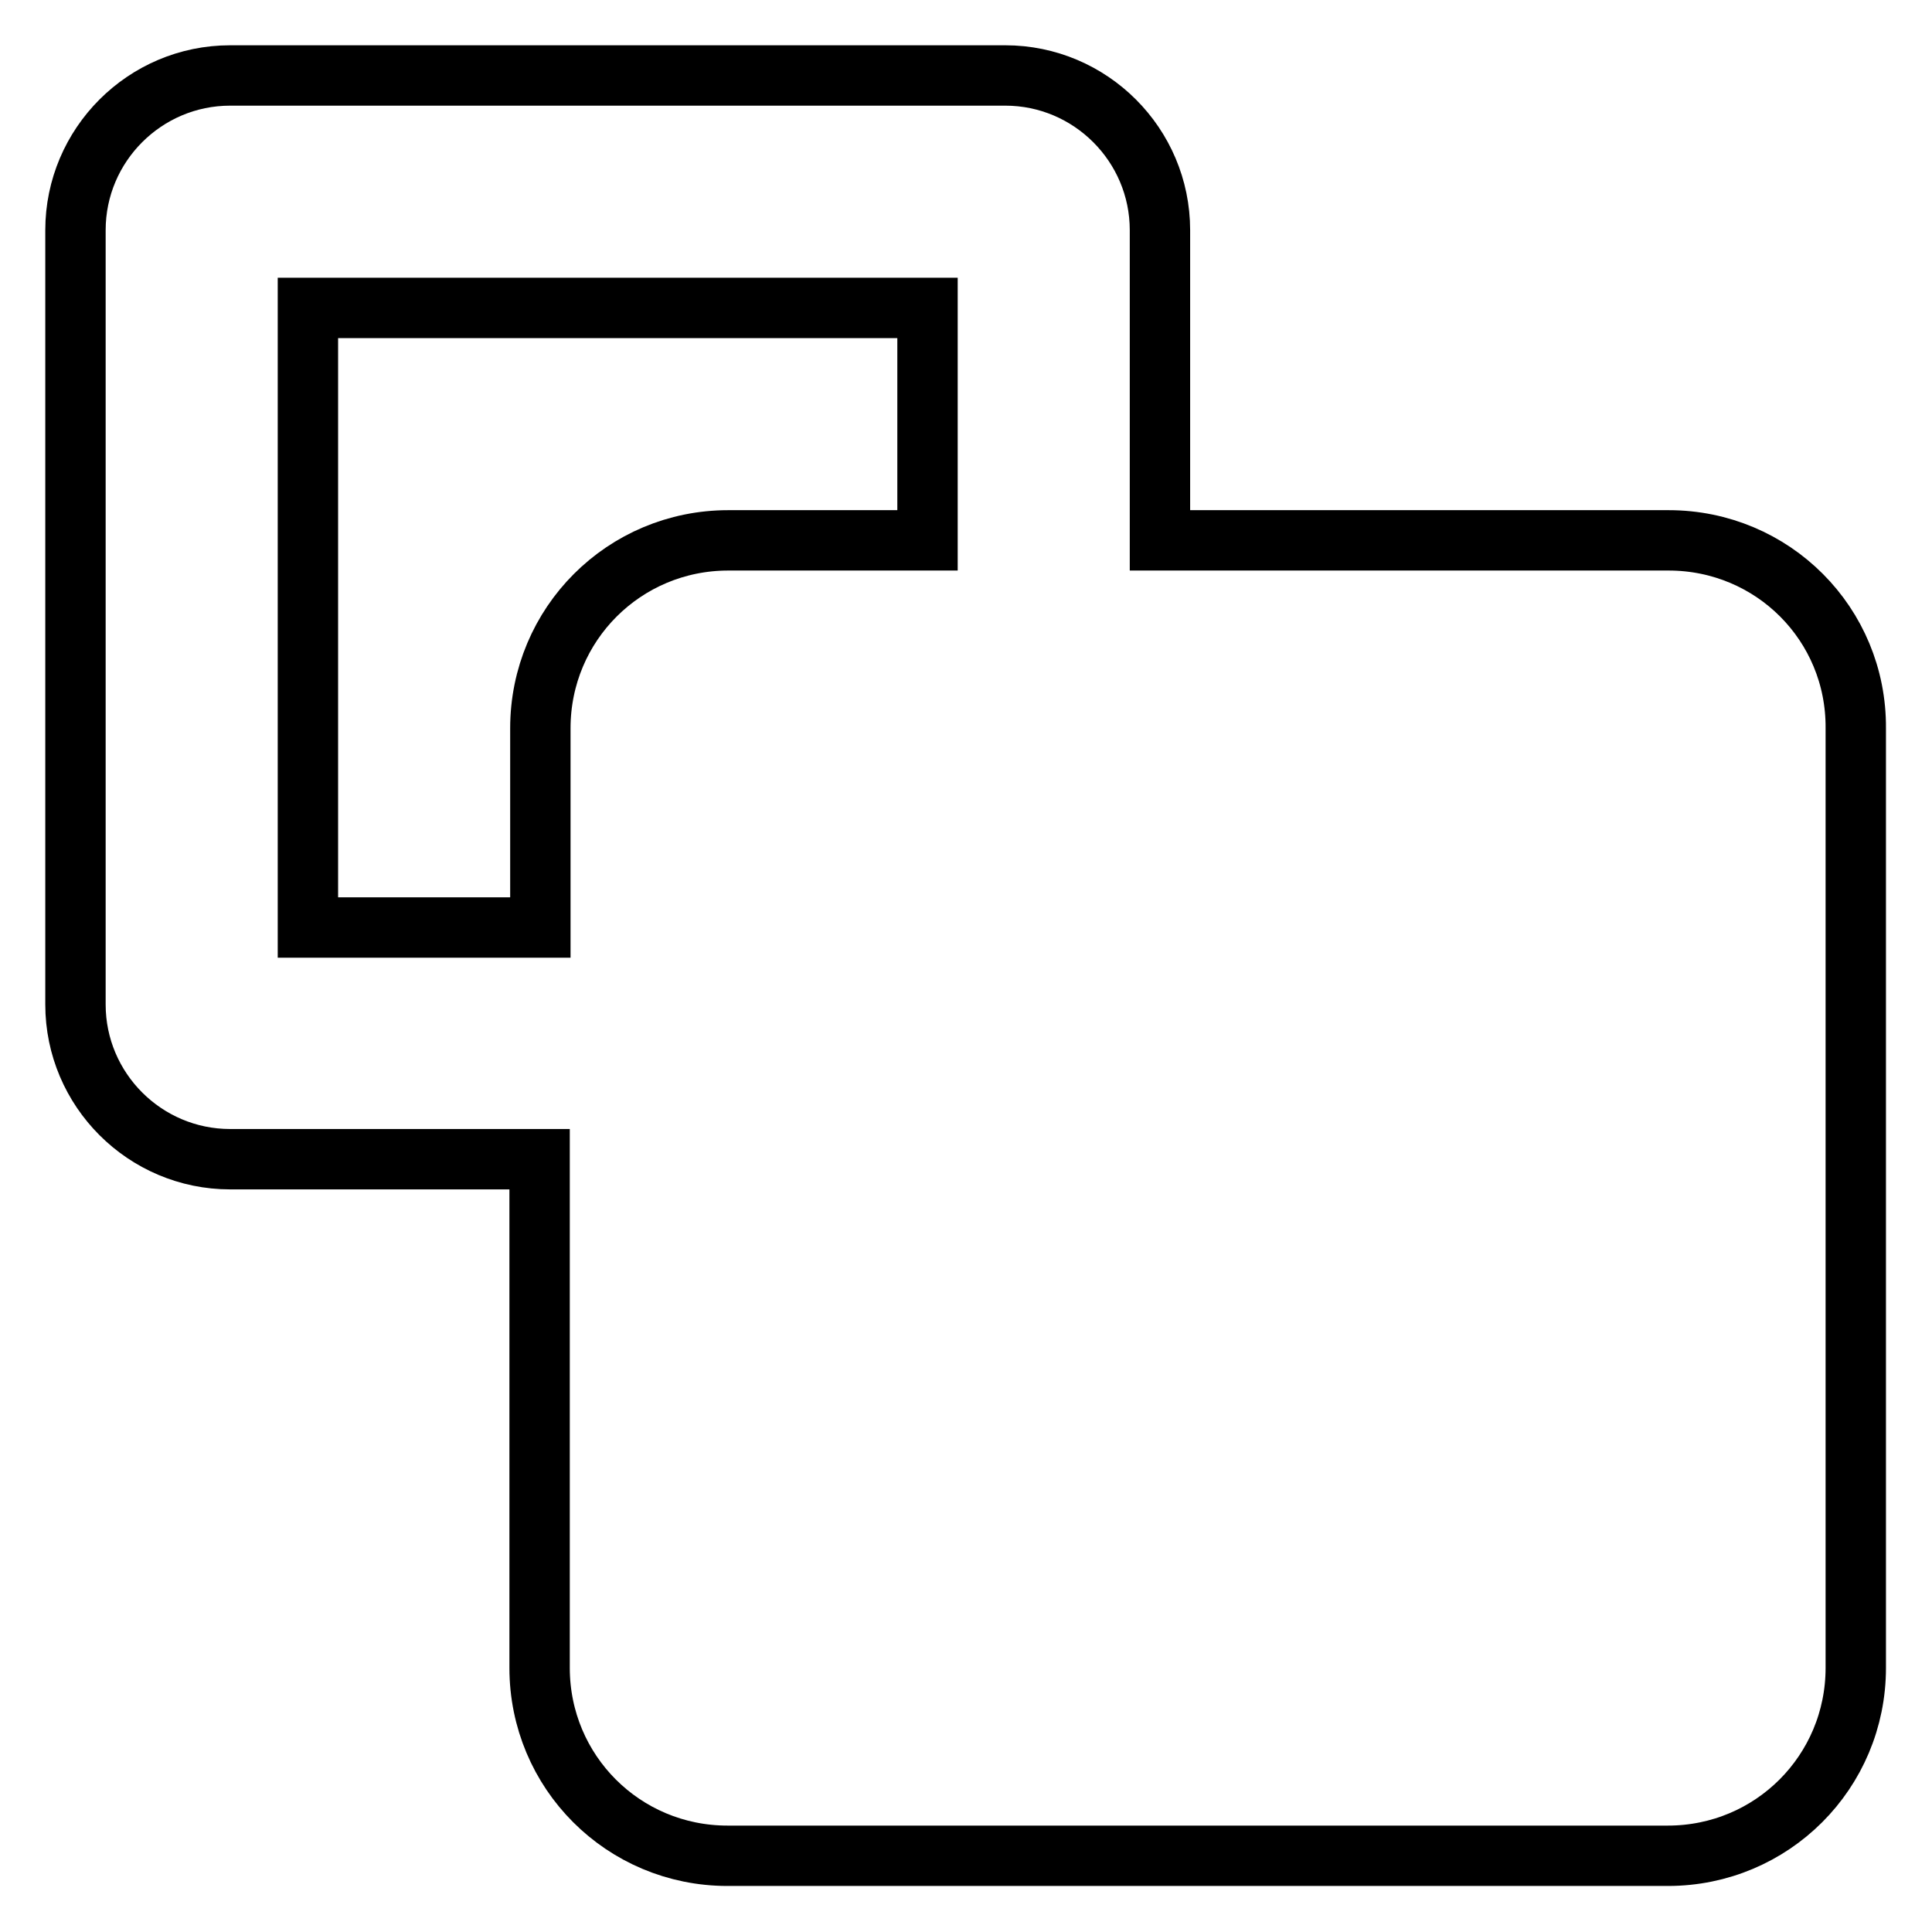
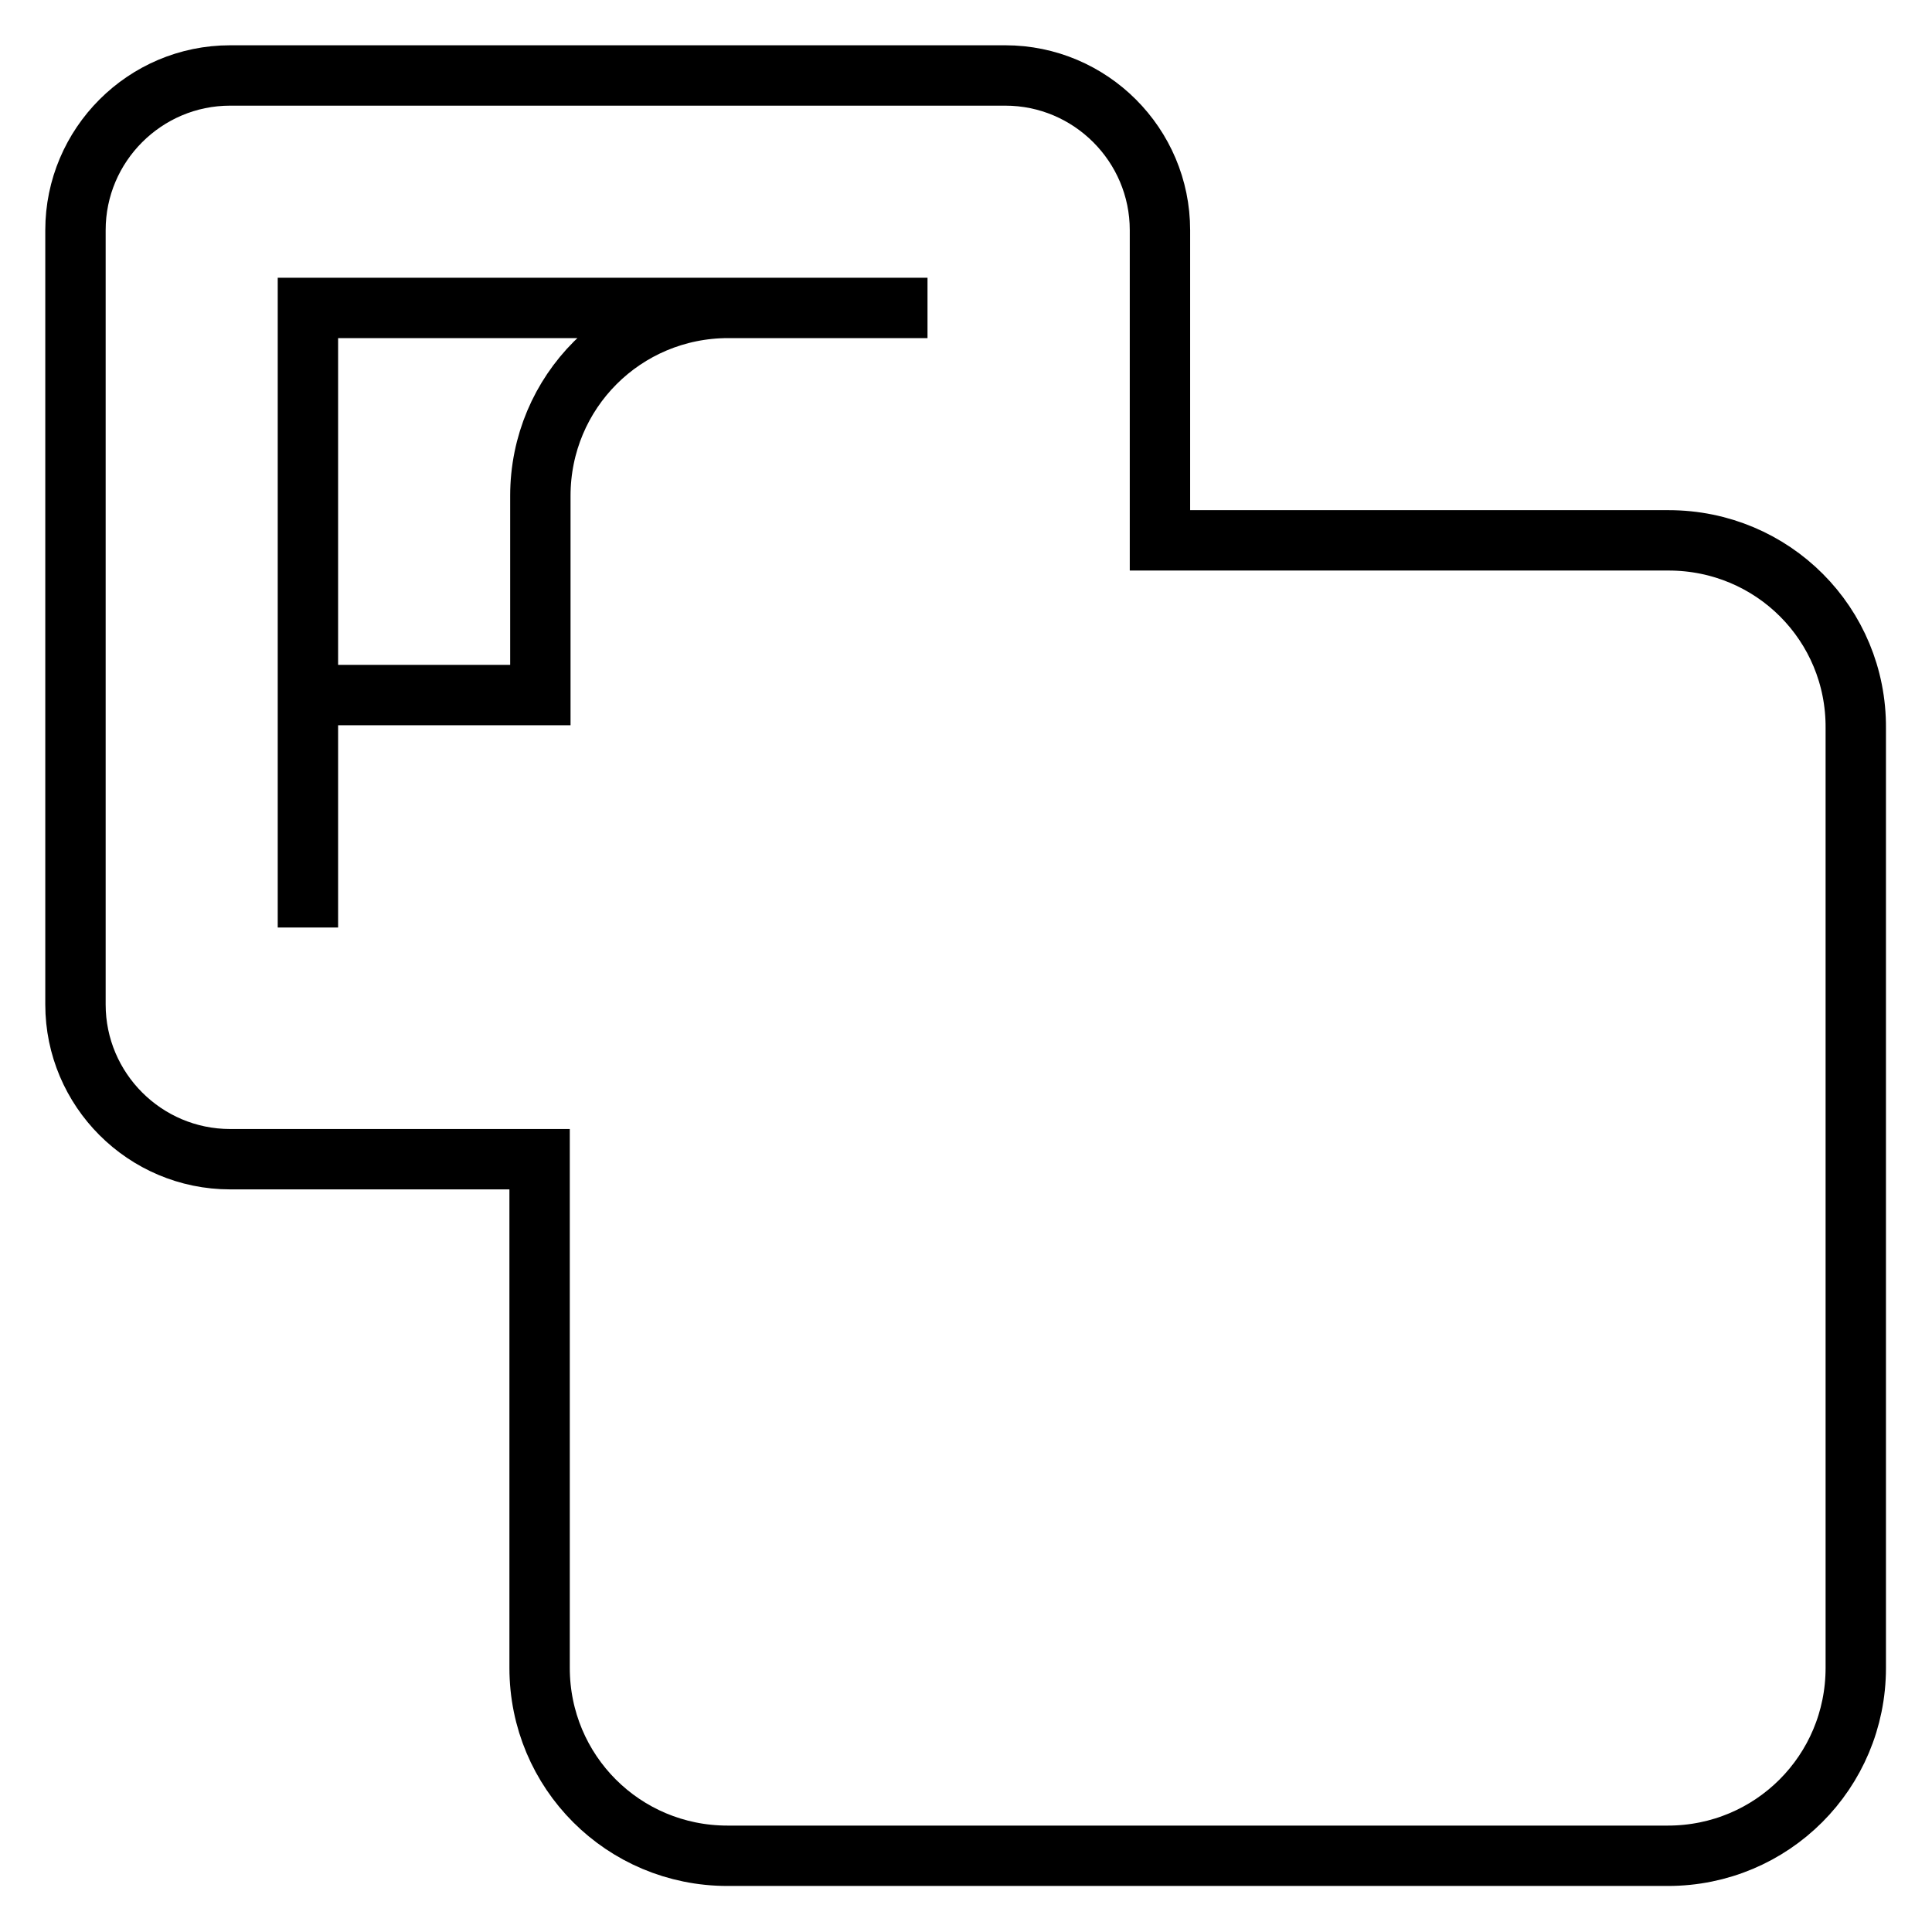
<svg xmlns="http://www.w3.org/2000/svg" version="1.1" x="0px" y="0px" viewBox="0 0 256 256" enable-background="new 0 0 256 256" xml:space="preserve">
  <g>
-     <path stroke-width="8" fill-opacity="0" stroke="#000000" d="M221.1,71.6h-67.4V30.5c0-11.3-9.2-20.5-20.5-20.5H30.5C19.2,10,10,19.2,10,30.5v102.6 c0,11.3,9.2,20.5,20.5,20.5h41v67.4c0,13.8,11.1,24.9,24.9,24.9h124.6c13.8,0,24.9-11.1,24.9-24.9V96.5 C246,82.7,234.9,71.6,221.1,71.6L221.1,71.6z M40.8,122.9V40.8h82.1v30.8H96.5c-13.8,0-24.9,11.1-24.9,24.9v26.4H40.8z" />
+     <path stroke-width="8" fill-opacity="0" stroke="#000000" d="M221.1,71.6h-67.4V30.5c0-11.3-9.2-20.5-20.5-20.5H30.5C19.2,10,10,19.2,10,30.5v102.6 c0,11.3,9.2,20.5,20.5,20.5h41v67.4c0,13.8,11.1,24.9,24.9,24.9h124.6c13.8,0,24.9-11.1,24.9-24.9V96.5 C246,82.7,234.9,71.6,221.1,71.6L221.1,71.6z M40.8,122.9V40.8h82.1H96.5c-13.8,0-24.9,11.1-24.9,24.9v26.4H40.8z" />
  </g>
</svg>